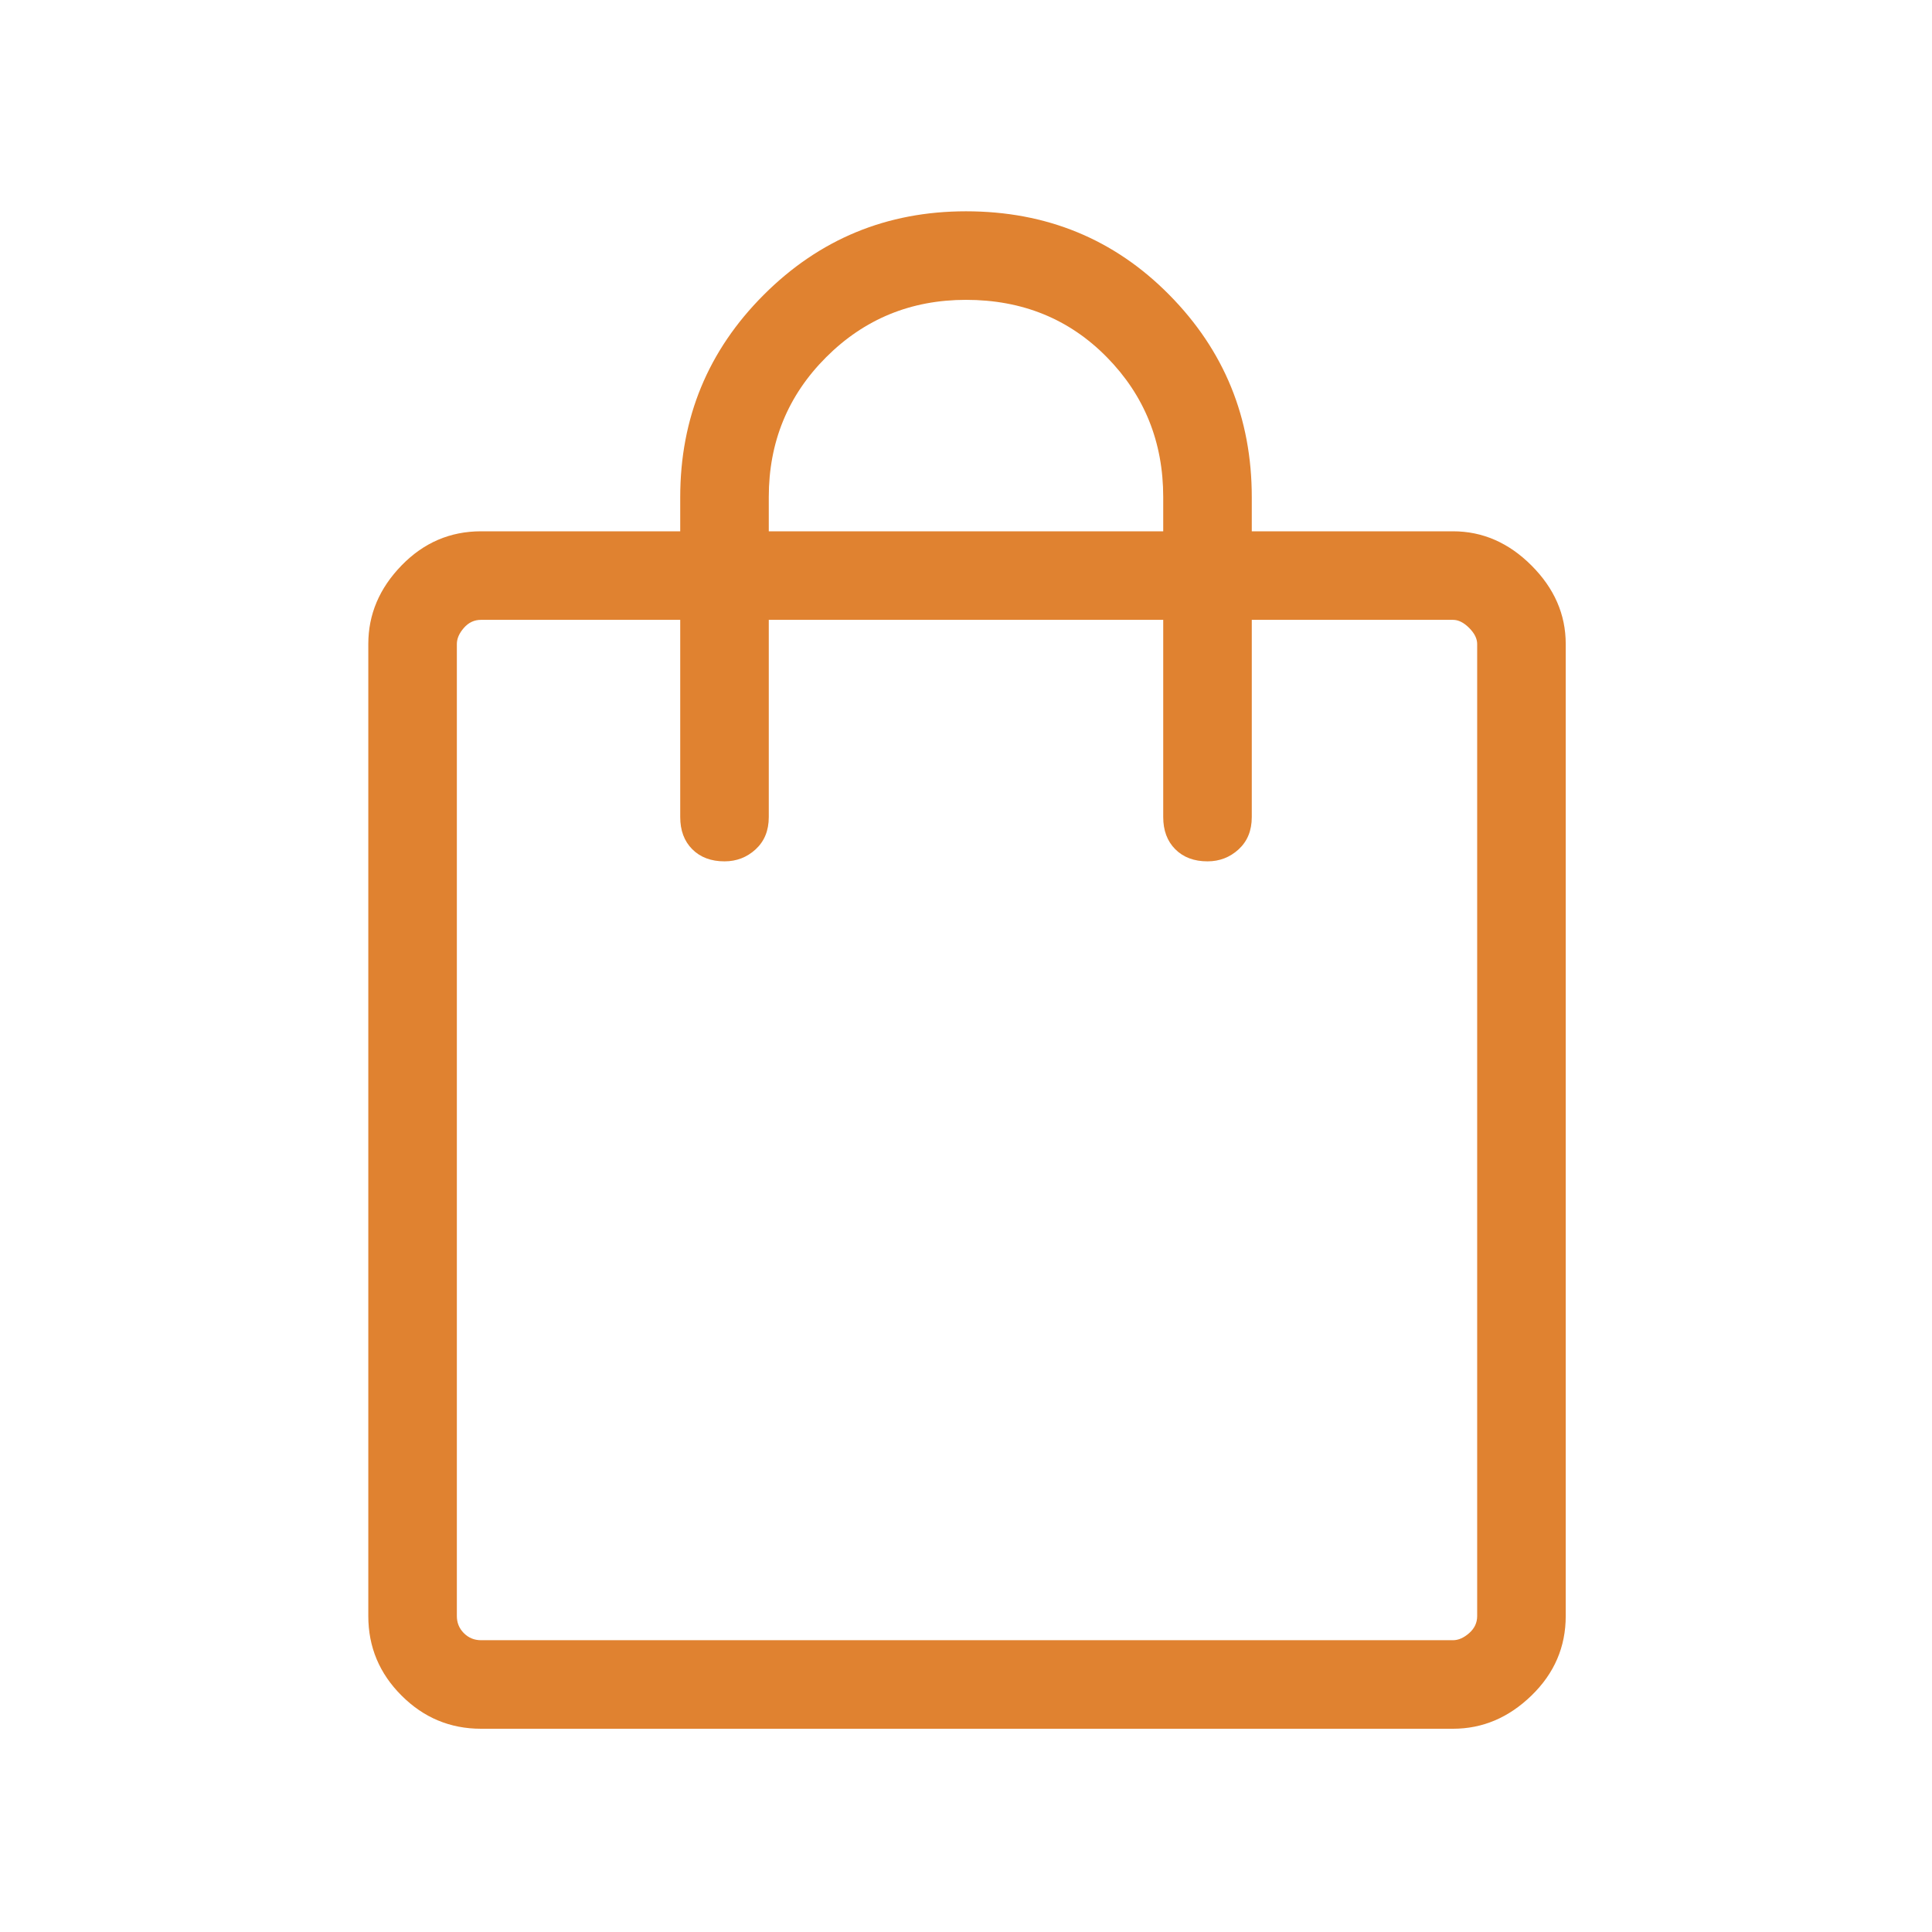
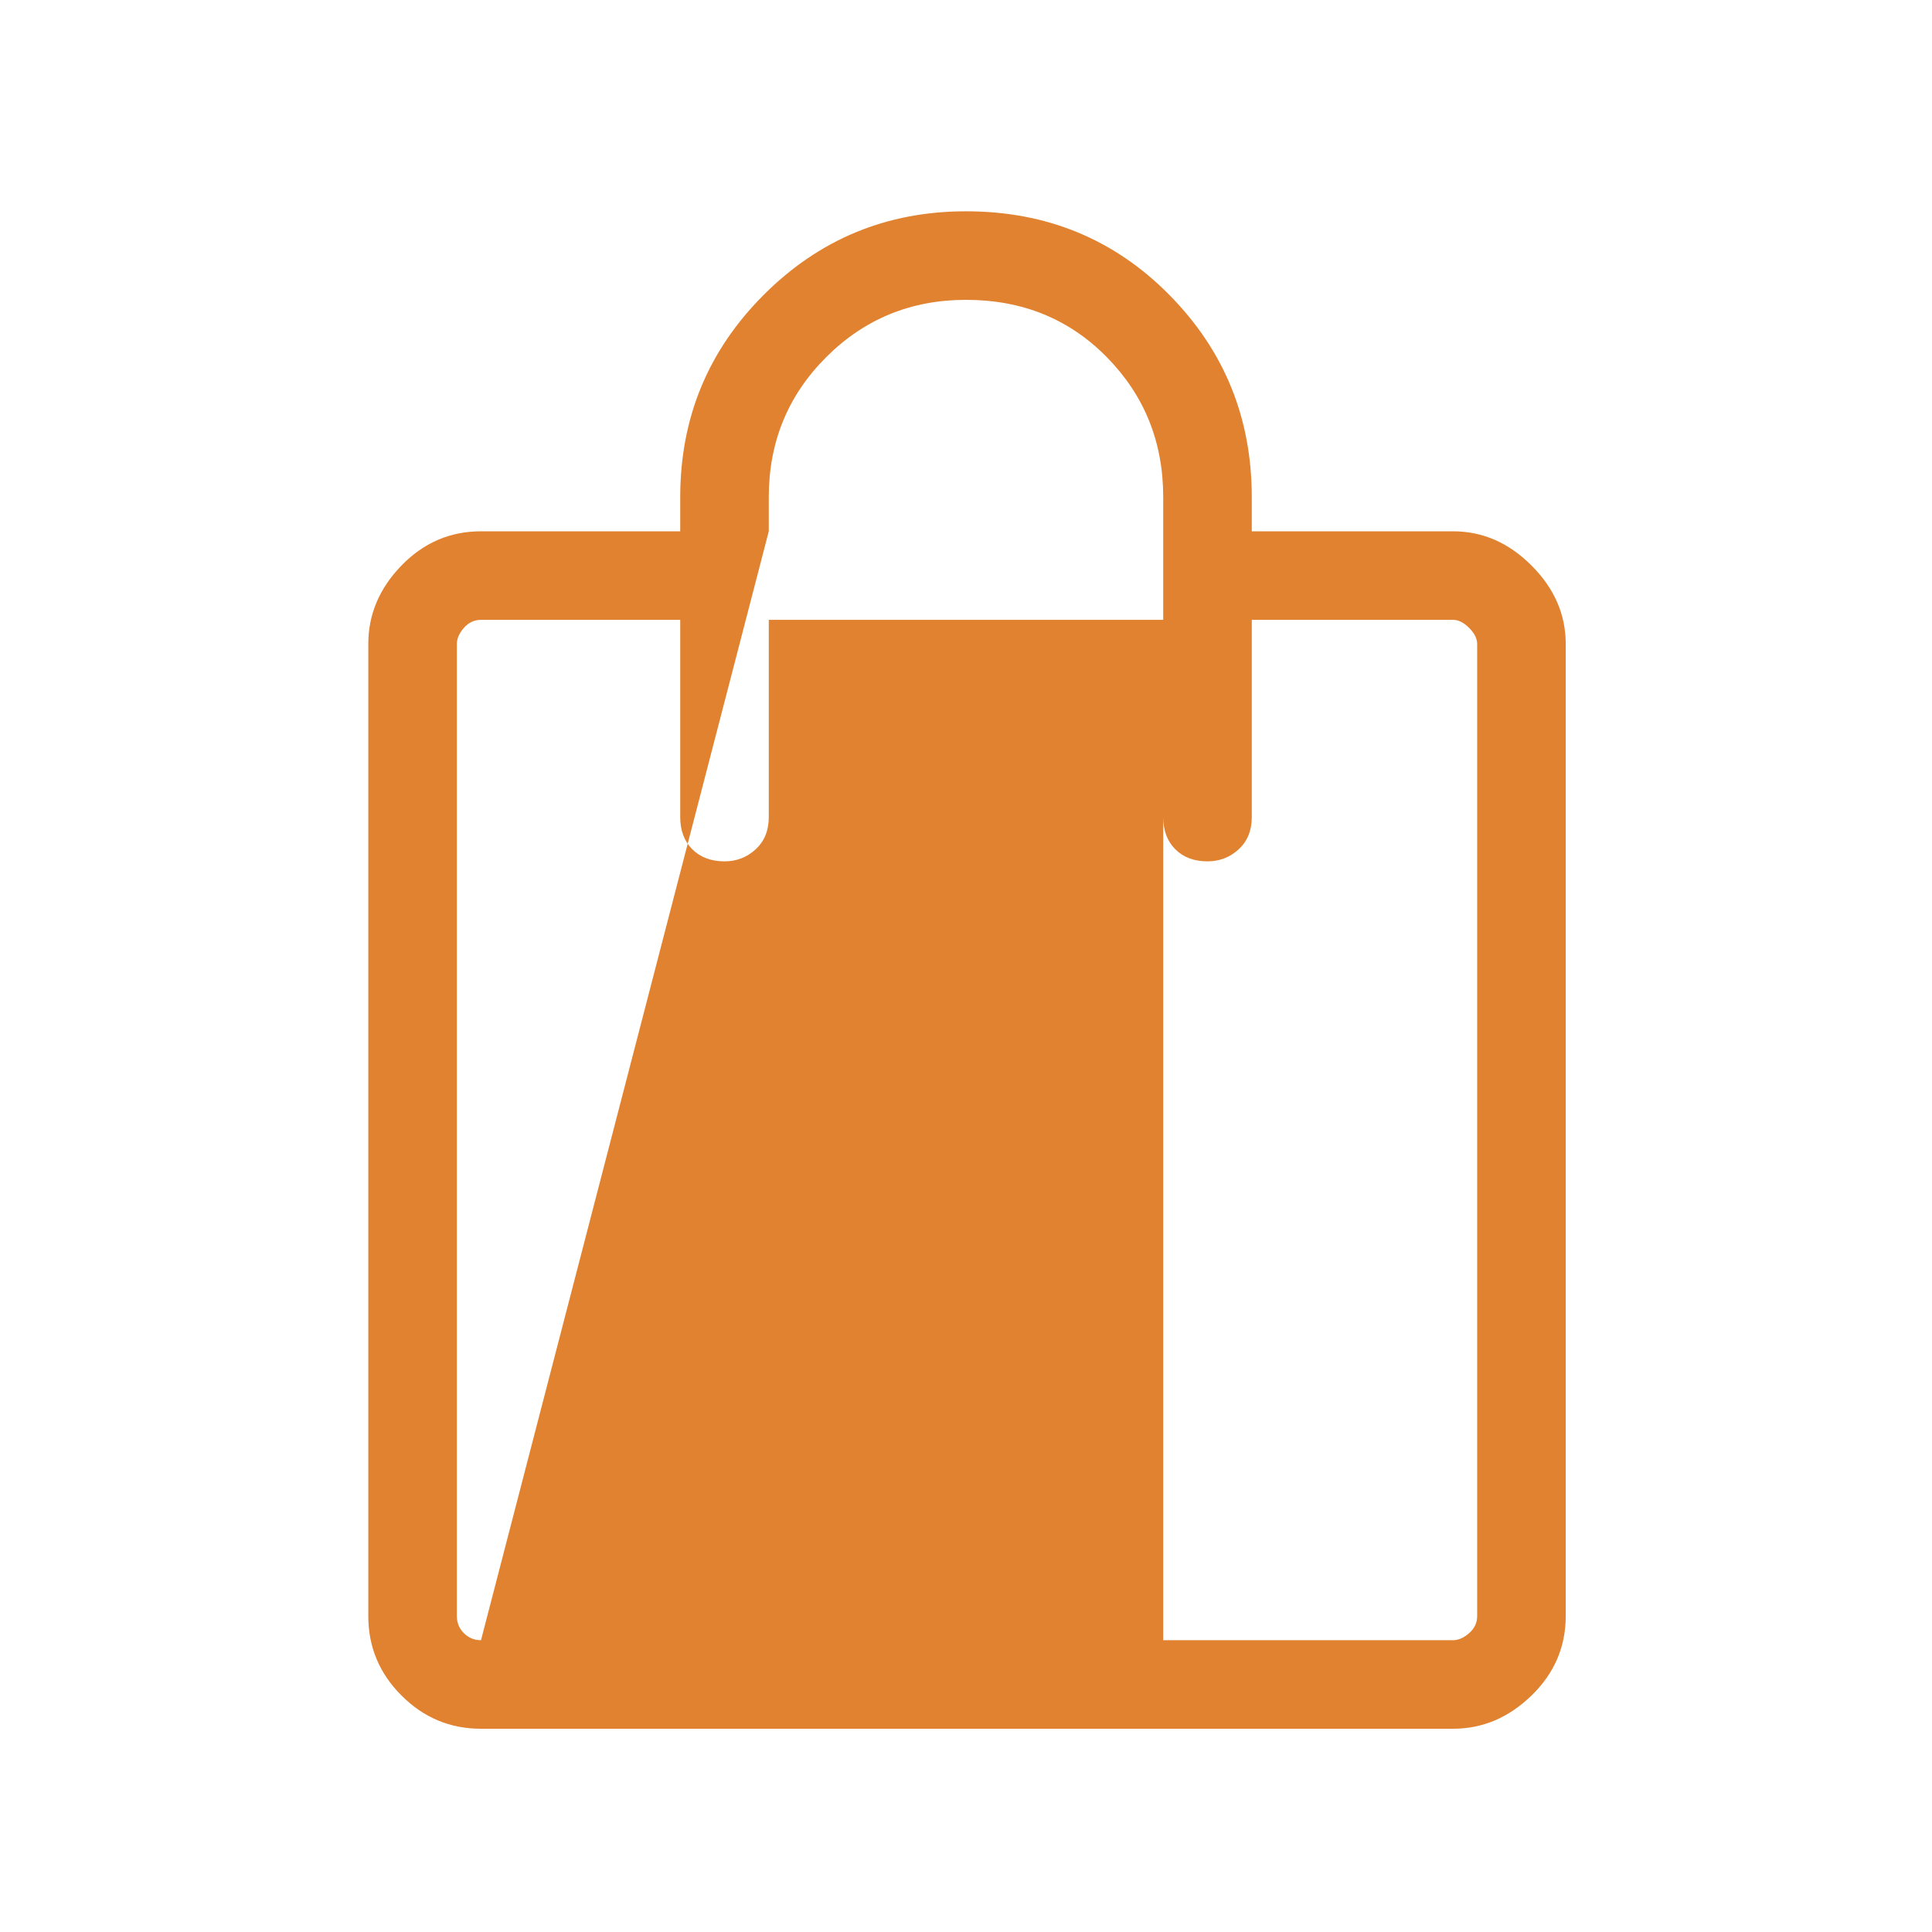
<svg xmlns="http://www.w3.org/2000/svg" width="60" height="60" viewBox="0 0 60 60" fill="none">
-   <path d="M14.938 53.688C13.979 53.688 13.156 53.344 12.469 52.656C11.781 51.969 11.438 51.146 11.438 50.188V20C11.438 19.083 11.781 18.271 12.469 17.562C13.156 16.854 13.979 16.5 14.938 16.5H21.125V15.438C21.125 12.979 21.99 10.885 23.719 9.156C25.448 7.427 27.542 6.562 30 6.562C32.5 6.562 34.604 7.427 36.312 9.156C38.021 10.885 38.875 12.979 38.875 15.438V16.5H45.125C46.042 16.5 46.854 16.854 47.562 17.562C48.271 18.271 48.625 19.083 48.625 20V50.188C48.625 51.146 48.271 51.969 47.562 52.656C46.854 53.344 46.042 53.688 45.125 53.688H14.938ZM14.938 50.938H45.125C45.292 50.938 45.458 50.865 45.625 50.719C45.792 50.573 45.875 50.396 45.875 50.188V20C45.875 19.833 45.792 19.667 45.625 19.5C45.458 19.333 45.292 19.25 45.125 19.25H38.875V25.375C38.875 25.792 38.74 26.125 38.469 26.375C38.198 26.625 37.875 26.75 37.5 26.75C37.083 26.75 36.75 26.625 36.5 26.375C36.25 26.125 36.125 25.792 36.125 25.375V19.25H23.875V25.375C23.875 25.792 23.74 26.125 23.469 26.375C23.198 26.625 22.875 26.75 22.5 26.75C22.083 26.75 21.75 26.625 21.5 26.375C21.25 26.125 21.125 25.792 21.125 25.375V19.25H14.938C14.729 19.25 14.552 19.333 14.406 19.5C14.26 19.667 14.188 19.833 14.188 20V50.188C14.188 50.396 14.26 50.573 14.406 50.719C14.552 50.865 14.729 50.938 14.938 50.938ZM23.875 16.5H36.125V15.438C36.125 13.729 35.542 12.281 34.375 11.094C33.208 9.906 31.75 9.312 30 9.312C28.292 9.312 26.844 9.906 25.656 11.094C24.469 12.281 23.875 13.729 23.875 15.438V16.5Z" fill="#E08230" />
+   <path d="M14.938 53.688C13.979 53.688 13.156 53.344 12.469 52.656C11.781 51.969 11.438 51.146 11.438 50.188V20C11.438 19.083 11.781 18.271 12.469 17.562C13.156 16.854 13.979 16.5 14.938 16.5H21.125V15.438C21.125 12.979 21.99 10.885 23.719 9.156C25.448 7.427 27.542 6.562 30 6.562C32.5 6.562 34.604 7.427 36.312 9.156C38.021 10.885 38.875 12.979 38.875 15.438V16.5H45.125C46.042 16.5 46.854 16.854 47.562 17.562C48.271 18.271 48.625 19.083 48.625 20V50.188C48.625 51.146 48.271 51.969 47.562 52.656C46.854 53.344 46.042 53.688 45.125 53.688H14.938ZM14.938 50.938H45.125C45.292 50.938 45.458 50.865 45.625 50.719C45.792 50.573 45.875 50.396 45.875 50.188V20C45.875 19.833 45.792 19.667 45.625 19.5C45.458 19.333 45.292 19.25 45.125 19.25H38.875V25.375C38.875 25.792 38.74 26.125 38.469 26.375C38.198 26.625 37.875 26.75 37.5 26.75C37.083 26.75 36.75 26.625 36.5 26.375C36.25 26.125 36.125 25.792 36.125 25.375V19.25H23.875V25.375C23.875 25.792 23.74 26.125 23.469 26.375C23.198 26.625 22.875 26.75 22.5 26.75C22.083 26.75 21.75 26.625 21.5 26.375C21.25 26.125 21.125 25.792 21.125 25.375V19.25H14.938C14.729 19.25 14.552 19.333 14.406 19.5C14.26 19.667 14.188 19.833 14.188 20V50.188C14.188 50.396 14.26 50.573 14.406 50.719C14.552 50.865 14.729 50.938 14.938 50.938ZH36.125V15.438C36.125 13.729 35.542 12.281 34.375 11.094C33.208 9.906 31.75 9.312 30 9.312C28.292 9.312 26.844 9.906 25.656 11.094C24.469 12.281 23.875 13.729 23.875 15.438V16.5Z" fill="#E08230" />
</svg>